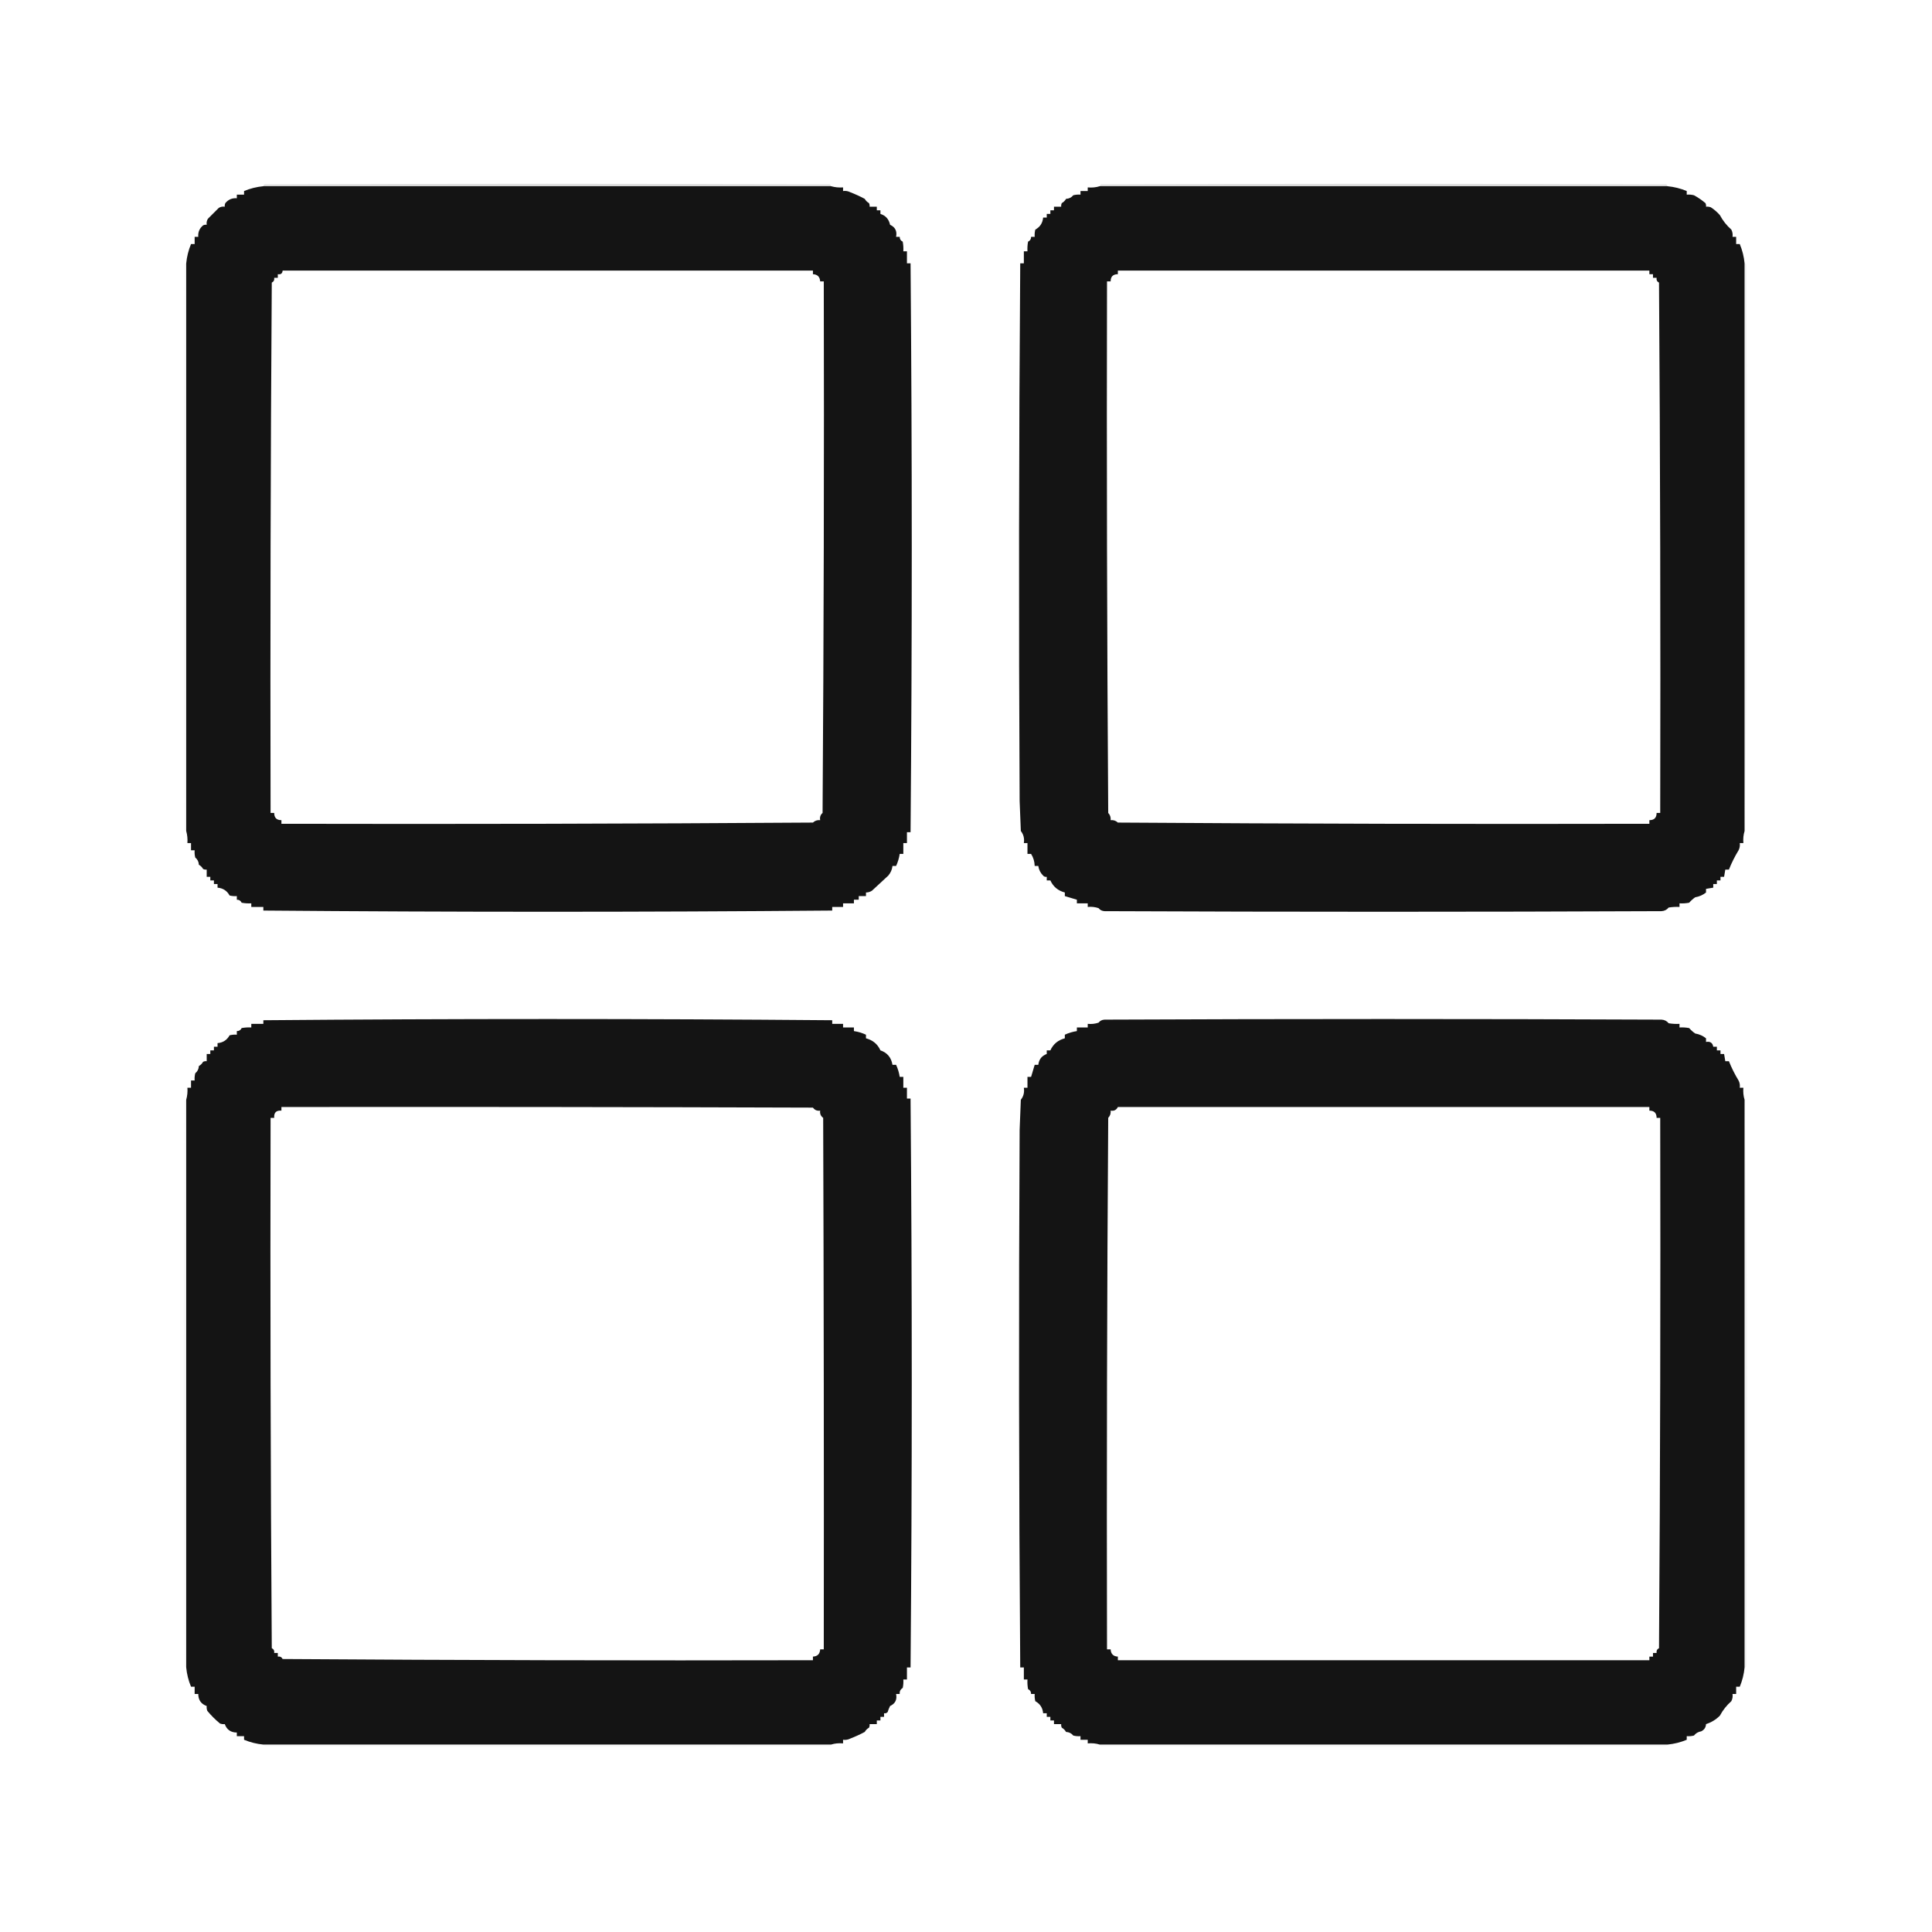
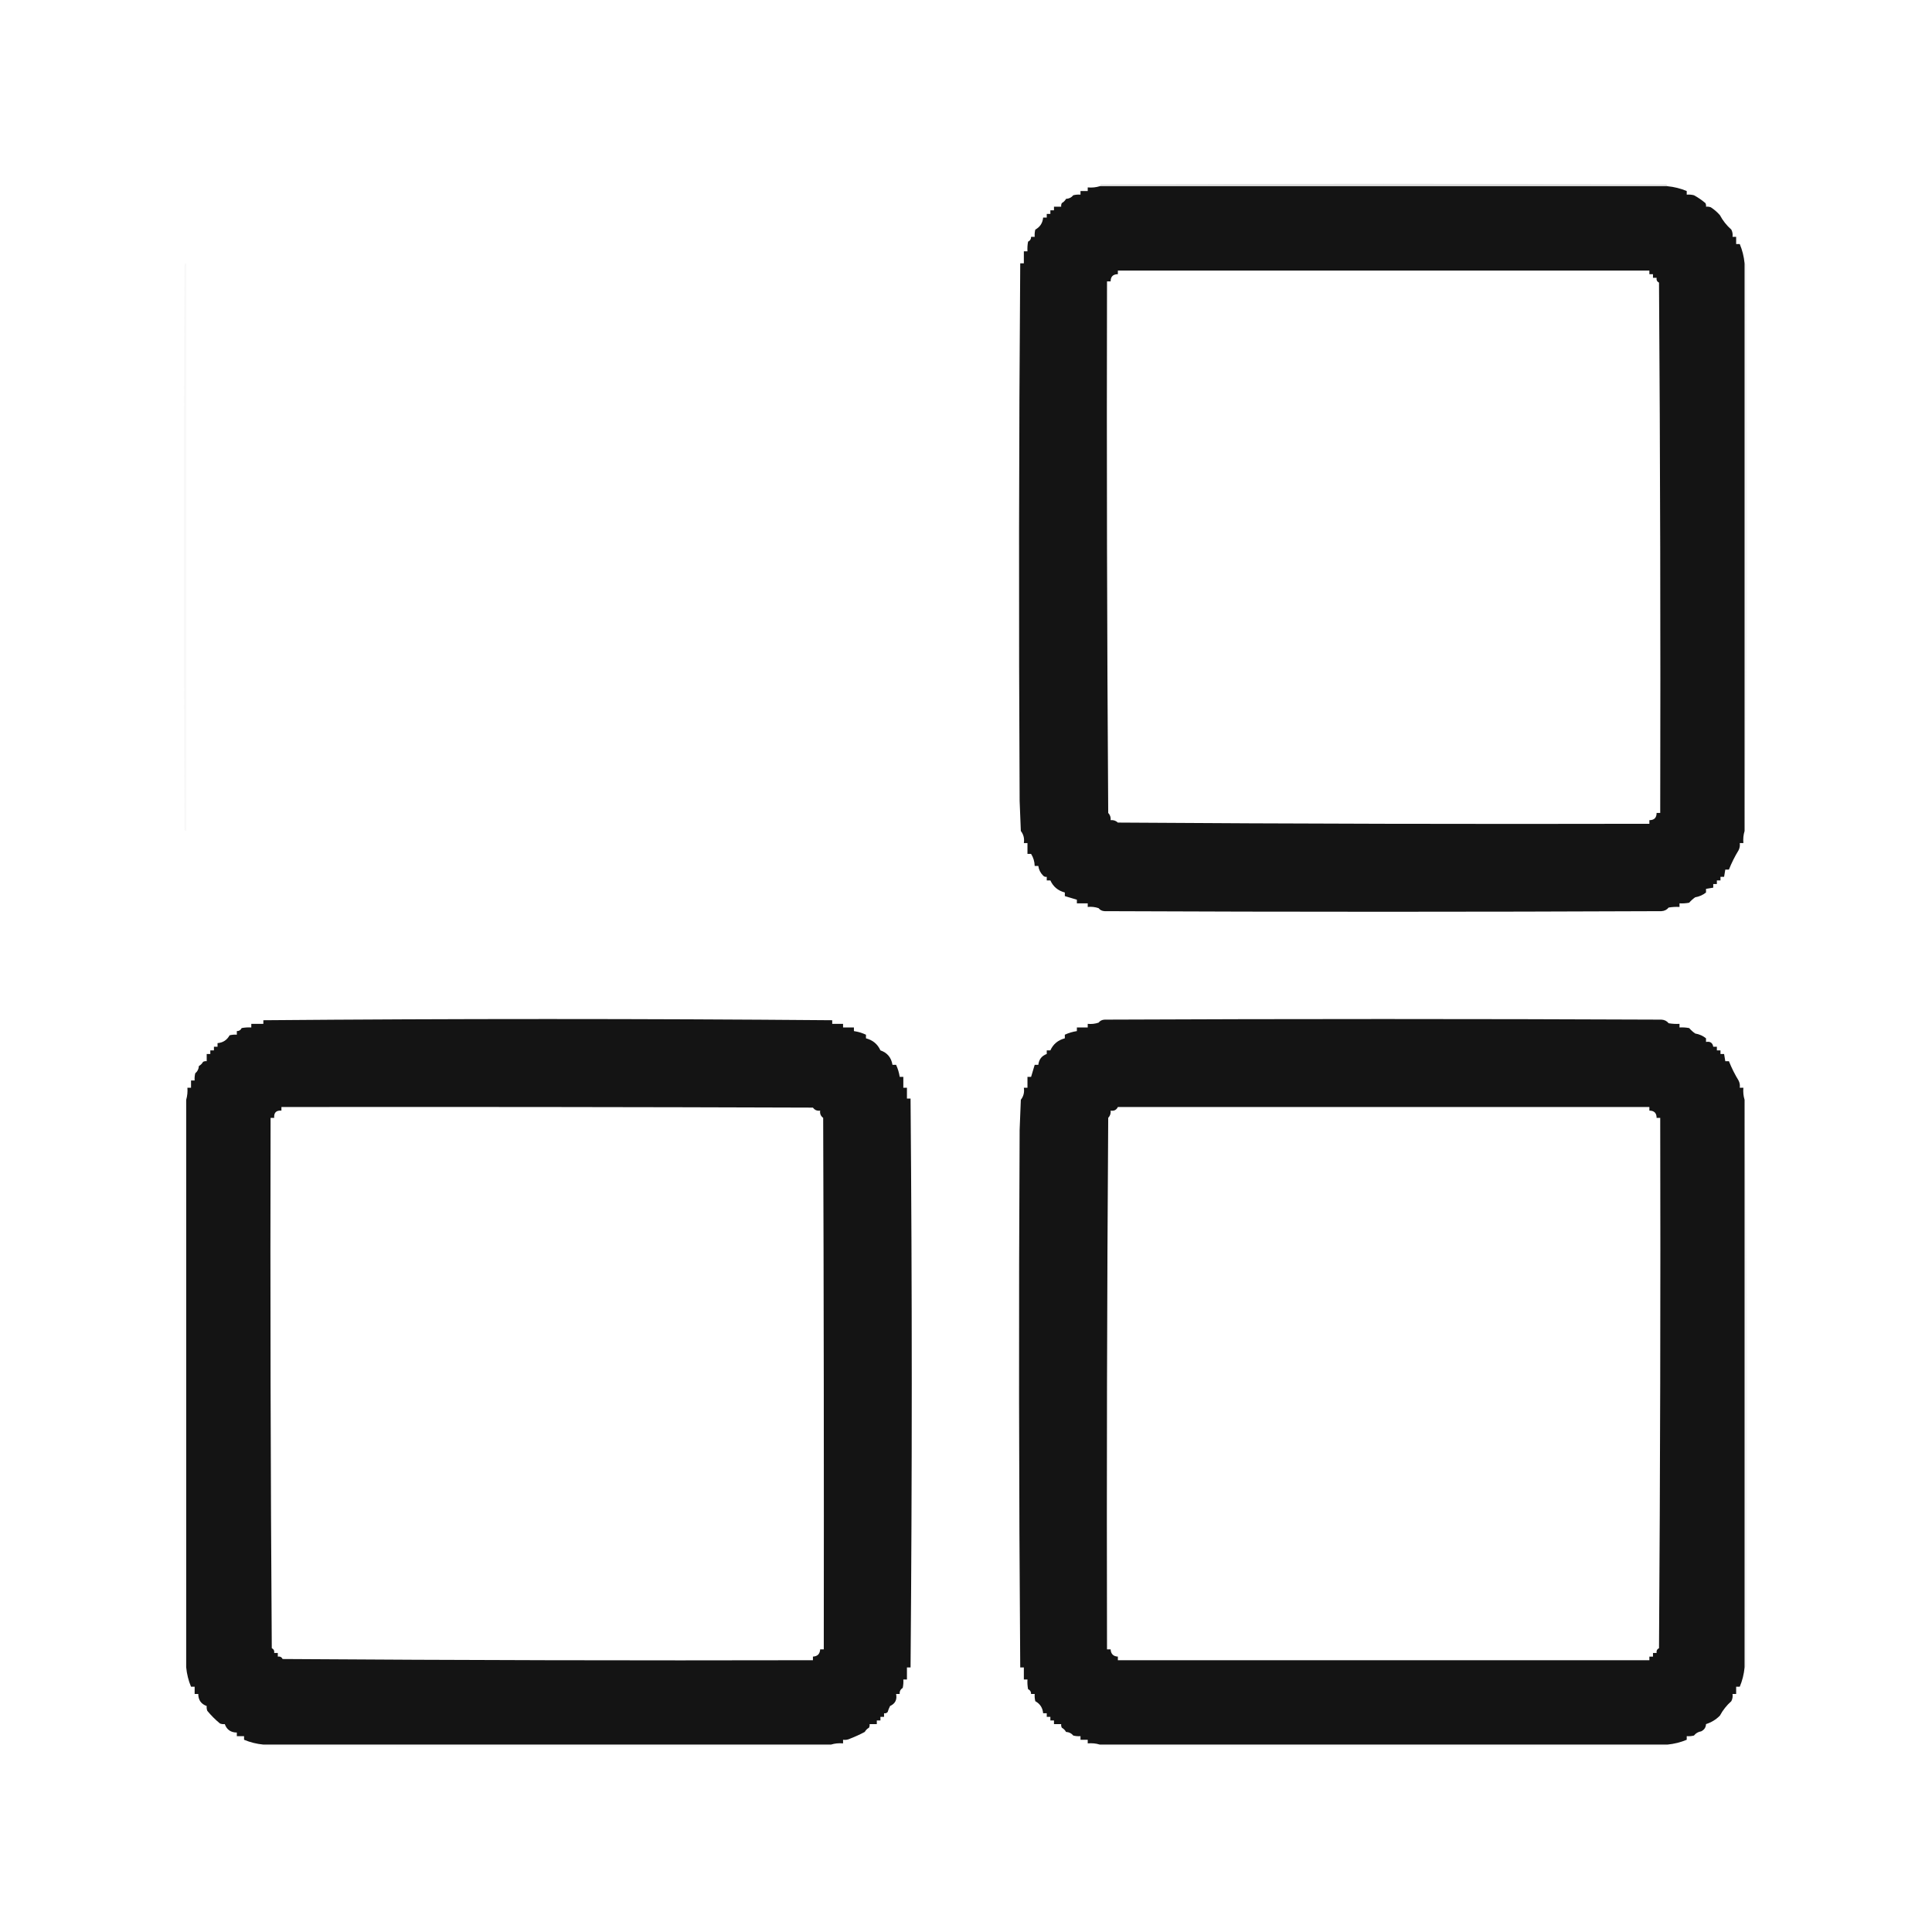
<svg xmlns="http://www.w3.org/2000/svg" version="1.1" width="1603px" height="1603px" style="shape-rendering:geometricPrecision; text-rendering:geometricPrecision; image-rendering:optimizeQuality; fill-rule:evenodd; clip-rule:evenodd">
  <g>
-     <path style="opacity:0.346" fill="#a0a0a0" d="M 689.5,154.5 C 532.5,154.5 375.5,154.5 218.5,154.5C 218.611,153.883 218.944,153.383 219.5,153C 375.833,152.333 532.167,152.333 688.5,153C 689.056,153.383 689.389,153.883 689.5,154.5 Z" />
-   </g>
+     </g>
  <g>
    <path style="opacity:0.346" fill="#a0a0a0" d="M 1383.5,154.5 C 1226.5,154.5 1069.5,154.5 912.5,154.5C 912.611,153.883 912.944,153.383 913.5,153C 1069.83,152.333 1226.17,152.333 1382.5,153C 1383.06,153.383 1383.39,153.883 1383.5,154.5 Z" />
  </g>
  <g>
-     <path style="opacity:0.918" fill="#000000" d="M 218.5,154.5 C 375.5,154.5 532.5,154.5 689.5,154.5C 692.728,155.414 696.061,155.747 699.5,155.5C 699.5,156.5 699.5,157.5 699.5,158.5C 701.604,158.201 703.604,158.534 705.5,159.5C 709.59,161.078 713.59,162.911 717.5,165C 718.333,166.5 719.5,167.667 721,168.5C 721.483,169.448 721.649,170.448 721.5,171.5C 723.5,171.5 725.5,171.5 727.5,171.5C 727.5,172.5 727.5,173.5 727.5,174.5C 728.5,174.5 729.5,174.5 730.5,174.5C 730.5,175.5 730.5,176.5 730.5,177.5C 734.843,178.851 737.51,181.851 738.5,186.5C 742.784,188.468 744.451,191.801 743.5,196.5C 744.5,196.5 745.5,196.5 746.5,196.5C 746.461,198.359 747.294,199.692 749,200.5C 749.497,203.146 749.664,205.813 749.5,208.5C 750.5,208.5 751.5,208.5 752.5,208.5C 752.5,211.833 752.5,215.167 752.5,218.5C 753.5,218.5 754.5,218.5 755.5,218.5C 756.833,375.833 756.833,533.167 755.5,690.5C 754.5,690.5 753.5,690.5 752.5,690.5C 752.5,693.5 752.5,696.5 752.5,699.5C 751.5,699.5 750.5,699.5 749.5,699.5C 749.5,702.5 749.5,705.5 749.5,708.5C 748.5,708.5 747.5,708.5 746.5,708.5C 745.957,712.015 744.957,715.348 743.5,718.5C 742.5,718.5 741.5,718.5 740.5,718.5C 740.159,721.516 738.993,724.182 737,726.5C 732.526,730.639 728.026,734.805 723.5,739C 721.975,740.009 720.308,740.509 718.5,740.5C 718.5,741.5 718.5,742.5 718.5,743.5C 716.5,743.5 714.5,743.5 712.5,743.5C 712.5,744.5 712.5,745.5 712.5,746.5C 711.167,746.5 709.833,746.5 708.5,746.5C 708.5,747.5 708.5,748.5 708.5,749.5C 705.5,749.5 702.5,749.5 699.5,749.5C 699.5,750.5 699.5,751.5 699.5,752.5C 696.5,752.5 693.5,752.5 690.5,752.5C 690.5,753.5 690.5,754.5 690.5,755.5C 533.167,756.833 375.833,756.833 218.5,755.5C 218.5,754.5 218.5,753.5 218.5,752.5C 215.167,752.5 211.833,752.5 208.5,752.5C 208.5,751.5 208.5,750.5 208.5,749.5C 205.813,749.664 203.146,749.497 200.5,749C 199.692,747.294 198.359,746.461 196.5,746.5C 196.5,745.5 196.5,744.5 196.5,743.5C 194.473,743.662 192.473,743.495 190.5,743C 188.335,739.057 185.002,736.89 180.5,736.5C 180.5,735.5 180.5,734.5 180.5,733.5C 179.5,733.5 178.5,733.5 177.5,733.5C 177.5,732.5 177.5,731.5 177.5,730.5C 176.5,730.5 175.5,730.5 174.5,730.5C 174.5,729.5 174.5,728.5 174.5,727.5C 173.5,727.5 172.5,727.5 171.5,727.5C 171.5,725.5 171.5,723.5 171.5,721.5C 170.448,721.649 169.448,721.483 168.5,721C 167.667,719.5 166.5,718.333 165,717.5C 164.871,714.997 163.871,712.997 162,711.5C 161.505,709.527 161.338,707.527 161.5,705.5C 160.5,705.5 159.5,705.5 158.5,705.5C 158.5,703.5 158.5,701.5 158.5,699.5C 157.5,699.5 156.5,699.5 155.5,699.5C 155.747,696.061 155.414,692.728 154.5,689.5C 154.5,532.5 154.5,375.5 154.5,218.5C 155.04,212.919 156.373,207.585 158.5,202.5C 159.5,202.5 160.5,202.5 161.5,202.5C 161.5,200.5 161.5,198.5 161.5,196.5C 162.5,196.5 163.5,196.5 164.5,196.5C 164.178,192.65 165.511,189.483 168.5,187C 169.448,186.517 170.448,186.351 171.5,186.5C 171.215,184.712 171.548,183.045 172.5,181.5C 175.5,178.5 178.5,175.5 181.5,172.5C 183.045,171.548 184.712,171.215 186.5,171.5C 186.351,170.448 186.517,169.448 187,168.5C 189.483,165.511 192.65,164.178 196.5,164.5C 196.5,163.5 196.5,162.5 196.5,161.5C 198.5,161.5 200.5,161.5 202.5,161.5C 202.5,160.5 202.5,159.5 202.5,158.5C 207.585,156.373 212.919,155.04 218.5,154.5 Z M 234.5,224.5 C 381.167,224.5 527.833,224.5 674.5,224.5C 674.5,225.5 674.5,226.5 674.5,227.5C 678.265,227.676 680.265,229.676 680.5,233.5C 681.5,233.5 682.5,233.5 683.5,233.5C 683.833,380.502 683.5,527.502 682.5,674.5C 680.717,676.023 680.051,678.023 680.5,680.5C 678.173,680.247 676.173,680.914 674.5,682.5C 527.502,683.5 380.502,683.833 233.5,683.5C 233.5,682.5 233.5,681.5 233.5,680.5C 229.5,680.5 227.5,678.5 227.5,674.5C 226.5,674.5 225.5,674.5 224.5,674.5C 224.167,527.832 224.5,381.165 225.5,234.5C 227.111,233.68 227.778,232.346 227.5,230.5C 228.5,230.5 229.5,230.5 230.5,230.5C 230.5,229.5 230.5,228.5 230.5,227.5C 232.973,227.912 234.306,226.912 234.5,224.5 Z" />
-   </g>
+     </g>
  <g>
    <path style="opacity:0.918" fill="#000000" d="M 912.5,154.5 C 1069.5,154.5 1226.5,154.5 1383.5,154.5C 1389.08,155.04 1394.41,156.373 1399.5,158.5C 1399.5,159.5 1399.5,160.5 1399.5,161.5C 1401.53,161.338 1403.53,161.505 1405.5,162C 1408.83,163.814 1411.99,165.981 1415,168.5C 1415.48,169.448 1415.65,170.448 1415.5,171.5C 1416.87,171.343 1418.21,171.51 1419.5,172C 1422.32,173.822 1424.82,175.989 1427,178.5C 1429.45,183.075 1432.62,187.075 1436.5,190.5C 1437.47,192.396 1437.8,194.396 1437.5,196.5C 1438.5,196.5 1439.5,196.5 1440.5,196.5C 1440.5,198.5 1440.5,200.5 1440.5,202.5C 1441.5,202.5 1442.5,202.5 1443.5,202.5C 1445.63,207.585 1446.96,212.919 1447.5,218.5C 1447.5,375.5 1447.5,532.5 1447.5,689.5C 1446.52,692.625 1446.19,695.958 1446.5,699.5C 1445.5,699.5 1444.5,699.5 1443.5,699.5C 1443.8,701.604 1443.47,703.604 1442.5,705.5C 1439.41,710.555 1436.74,715.888 1434.5,721.5C 1433.5,721.5 1432.5,721.5 1431.5,721.5C 1431.17,723.5 1430.83,725.5 1430.5,727.5C 1429.5,727.5 1428.5,727.5 1427.5,727.5C 1427.5,728.5 1427.5,729.5 1427.5,730.5C 1426.5,730.5 1425.5,730.5 1424.5,730.5C 1424.5,731.5 1424.5,732.5 1424.5,733.5C 1423.5,733.5 1422.5,733.5 1421.5,733.5C 1421.5,734.5 1421.5,735.5 1421.5,736.5C 1419.5,736.833 1417.5,737.167 1415.5,737.5C 1415.5,738.5 1415.5,739.5 1415.5,740.5C 1412.97,742.568 1409.97,743.901 1406.5,744.5C 1404.68,745.774 1403.02,747.274 1401.5,749C 1398.85,749.497 1396.19,749.664 1393.5,749.5C 1393.5,750.5 1393.5,751.5 1393.5,752.5C 1390.48,752.335 1387.48,752.502 1384.5,753C 1383,754.871 1381,755.871 1378.5,756C 1224.5,756.667 1070.5,756.667 916.5,756C 914.381,755.902 912.714,755.069 911.5,753.5C 908.572,752.516 905.572,752.183 902.5,752.5C 902.5,751.5 902.5,750.5 902.5,749.5C 899.5,749.5 896.5,749.5 893.5,749.5C 893.5,748.5 893.5,747.5 893.5,746.5C 890.167,745.5 886.833,744.5 883.5,743.5C 883.5,742.5 883.5,741.5 883.5,740.5C 877.846,739.025 873.846,735.692 871.5,730.5C 870.5,730.5 869.5,730.5 868.5,730.5C 868.5,729.5 868.5,728.5 868.5,727.5C 867.325,727.719 866.325,727.386 865.5,726.5C 863.252,724.263 861.919,721.596 861.5,718.5C 860.5,718.5 859.5,718.5 858.5,718.5C 858.386,714.789 857.386,711.455 855.5,708.5C 854.5,708.5 853.5,708.5 852.5,708.5C 852.5,705.5 852.5,702.5 852.5,699.5C 851.5,699.5 850.5,699.5 849.5,699.5C 850.082,695.685 849.248,692.351 847,689.5C 846.667,681.167 846.333,672.833 846,664.5C 845.206,515.829 845.373,367.163 846.5,218.5C 847.5,218.5 848.5,218.5 849.5,218.5C 849.5,215.167 849.5,211.833 849.5,208.5C 850.5,208.5 851.5,208.5 852.5,208.5C 852.336,205.813 852.503,203.146 853,200.5C 854.706,199.692 855.539,198.359 855.5,196.5C 856.5,196.5 857.5,196.5 858.5,196.5C 858.338,194.473 858.505,192.473 859,190.5C 862.943,188.335 865.11,185.002 865.5,180.5C 866.5,180.5 867.5,180.5 868.5,180.5C 868.5,179.5 868.5,178.5 868.5,177.5C 869.5,177.5 870.5,177.5 871.5,177.5C 871.5,176.5 871.5,175.5 871.5,174.5C 872.5,174.5 873.5,174.5 874.5,174.5C 874.5,173.5 874.5,172.5 874.5,171.5C 876.5,171.5 878.5,171.5 880.5,171.5C 880.351,170.448 880.517,169.448 881,168.5C 882.5,167.667 883.667,166.5 884.5,165C 887.003,164.871 889.003,163.871 890.5,162C 892.473,161.505 894.473,161.338 896.5,161.5C 896.5,160.5 896.5,159.5 896.5,158.5C 898.5,158.5 900.5,158.5 902.5,158.5C 902.5,157.5 902.5,156.5 902.5,155.5C 906.042,155.813 909.375,155.479 912.5,154.5 Z M 927.5,224.5 C 1074.5,224.5 1221.5,224.5 1368.5,224.5C 1368.5,225.5 1368.5,226.5 1368.5,227.5C 1369.5,227.5 1370.5,227.5 1371.5,227.5C 1371.5,228.5 1371.5,229.5 1371.5,230.5C 1372.5,230.5 1373.5,230.5 1374.5,230.5C 1374.22,232.346 1374.89,233.68 1376.5,234.5C 1377.5,381.165 1377.83,527.832 1377.5,674.5C 1376.5,674.5 1375.5,674.5 1374.5,674.5C 1374.5,678.5 1372.5,680.5 1368.5,680.5C 1368.5,681.5 1368.5,682.5 1368.5,683.5C 1221.5,683.833 1074.5,683.5 927.5,682.5C 925.827,680.914 923.827,680.247 921.5,680.5C 921.753,678.173 921.086,676.173 919.5,674.5C 918.5,527.502 918.167,380.502 918.5,233.5C 919.5,233.5 920.5,233.5 921.5,233.5C 921.5,229.5 923.5,227.5 927.5,227.5C 927.5,226.5 927.5,225.5 927.5,224.5 Z" />
  </g>
  <g>
    <path style="opacity:0.095" fill="#b7b7b7" d="M 154.5,218.5 C 154.5,375.5 154.5,532.5 154.5,689.5C 153.883,689.389 153.383,689.056 153,688.5C 152.333,532.167 152.333,375.833 153,219.5C 153.383,218.944 153.883,218.611 154.5,218.5 Z" />
  </g>
  <g>
    <path style="opacity:0.145" fill="#ababab" d="M 1447.5,218.5 C 1448.12,218.611 1448.62,218.944 1449,219.5C 1449.17,297.833 1449.33,376.167 1449.5,454.5C 1449.5,533.17 1448.83,611.503 1447.5,689.5C 1447.5,532.5 1447.5,375.5 1447.5,218.5 Z" />
  </g>
  <g>
    <path style="opacity:0.918" fill="#000000" d="M 689.5,1447.5 C 532.5,1447.5 375.5,1447.5 218.5,1447.5C 212.919,1446.96 207.585,1445.63 202.5,1443.5C 202.5,1442.5 202.5,1441.5 202.5,1440.5C 200.5,1440.5 198.5,1440.5 196.5,1440.5C 196.5,1439.5 196.5,1438.5 196.5,1437.5C 191.492,1437.48 188.158,1435.15 186.5,1430.5C 185.127,1430.66 183.793,1430.49 182.5,1430C 178.667,1426.83 175.167,1423.33 172,1419.5C 171.51,1418.21 171.343,1416.87 171.5,1415.5C 166.85,1413.84 164.517,1410.51 164.5,1405.5C 163.5,1405.5 162.5,1405.5 161.5,1405.5C 161.5,1403.5 161.5,1401.5 161.5,1399.5C 160.5,1399.5 159.5,1399.5 158.5,1399.5C 156.373,1394.41 155.04,1389.08 154.5,1383.5C 154.5,1226.5 154.5,1069.5 154.5,912.5C 155.414,909.272 155.747,905.939 155.5,902.5C 156.5,902.5 157.5,902.5 158.5,902.5C 158.5,900.5 158.5,898.5 158.5,896.5C 159.5,896.5 160.5,896.5 161.5,896.5C 161.338,894.473 161.505,892.473 162,890.5C 163.871,889.003 164.871,887.003 165,884.5C 166.5,883.667 167.667,882.5 168.5,881C 169.448,880.517 170.448,880.351 171.5,880.5C 171.5,878.5 171.5,876.5 171.5,874.5C 172.5,874.5 173.5,874.5 174.5,874.5C 174.5,873.5 174.5,872.5 174.5,871.5C 175.5,871.5 176.5,871.5 177.5,871.5C 177.5,870.5 177.5,869.5 177.5,868.5C 178.5,868.5 179.5,868.5 180.5,868.5C 180.5,867.5 180.5,866.5 180.5,865.5C 185.002,865.11 188.335,862.943 190.5,859C 192.473,858.505 194.473,858.338 196.5,858.5C 196.5,857.5 196.5,856.5 196.5,855.5C 198.359,855.539 199.692,854.706 200.5,853C 203.146,852.503 205.813,852.336 208.5,852.5C 208.5,851.5 208.5,850.5 208.5,849.5C 211.833,849.5 215.167,849.5 218.5,849.5C 218.5,848.5 218.5,847.5 218.5,846.5C 375.833,845.167 533.167,845.167 690.5,846.5C 690.5,847.5 690.5,848.5 690.5,849.5C 693.5,849.5 696.5,849.5 699.5,849.5C 699.5,850.5 699.5,851.5 699.5,852.5C 702.5,852.5 705.5,852.5 708.5,852.5C 708.5,853.5 708.5,854.5 708.5,855.5C 712.015,856.043 715.348,857.043 718.5,858.5C 718.5,859.5 718.5,860.5 718.5,861.5C 724.154,862.975 728.154,866.308 730.5,871.5C 736.156,873.433 739.489,877.433 740.5,883.5C 741.5,883.5 742.5,883.5 743.5,883.5C 744.957,886.652 745.957,889.985 746.5,893.5C 747.5,893.5 748.5,893.5 749.5,893.5C 749.5,896.5 749.5,899.5 749.5,902.5C 750.5,902.5 751.5,902.5 752.5,902.5C 752.5,905.5 752.5,908.5 752.5,911.5C 753.5,911.5 754.5,911.5 755.5,911.5C 756.833,1068.83 756.833,1226.17 755.5,1383.5C 754.5,1383.5 753.5,1383.5 752.5,1383.5C 752.5,1386.83 752.5,1390.17 752.5,1393.5C 751.5,1393.5 750.5,1393.5 749.5,1393.5C 749.663,1395.86 749.497,1398.19 749,1400.5C 747.117,1401.65 746.284,1403.32 746.5,1405.5C 745.5,1405.5 744.5,1405.5 743.5,1405.5C 744.451,1410.2 742.784,1413.53 738.5,1415.5C 737.682,1417.11 737.015,1418.77 736.5,1420.5C 735.675,1421.39 734.675,1421.72 733.5,1421.5C 733.5,1422.5 733.5,1423.5 733.5,1424.5C 732.5,1424.5 731.5,1424.5 730.5,1424.5C 730.5,1425.5 730.5,1426.5 730.5,1427.5C 729.5,1427.5 728.5,1427.5 727.5,1427.5C 727.5,1428.5 727.5,1429.5 727.5,1430.5C 725.5,1430.5 723.5,1430.5 721.5,1430.5C 721.649,1431.55 721.483,1432.55 721,1433.5C 719.5,1434.33 718.333,1435.5 717.5,1437C 713.59,1439.09 709.59,1440.92 705.5,1442.5C 703.604,1443.47 701.604,1443.8 699.5,1443.5C 699.5,1444.5 699.5,1445.5 699.5,1446.5C 695.958,1446.19 692.625,1446.52 689.5,1447.5 Z M 233.5,918.5 C 380.5,918.333 527.5,918.5 674.5,919C 675.978,921.039 677.978,921.872 680.5,921.5C 680.128,924.022 680.961,926.022 683,927.5C 683.5,1074.5 683.667,1221.5 683.5,1368.5C 682.5,1368.5 681.5,1368.5 680.5,1368.5C 680.265,1372.32 678.265,1374.32 674.5,1374.5C 674.5,1375.5 674.5,1376.5 674.5,1377.5C 527.832,1377.83 381.165,1377.5 234.5,1376.5C 233.68,1374.89 232.346,1374.22 230.5,1374.5C 230.5,1373.5 230.5,1372.5 230.5,1371.5C 229.5,1371.5 228.5,1371.5 227.5,1371.5C 227.778,1369.65 227.111,1368.32 225.5,1367.5C 224.5,1220.83 224.167,1074.17 224.5,927.5C 225.5,927.5 226.5,927.5 227.5,927.5C 227.167,923.167 229.167,921.167 233.5,921.5C 233.5,920.5 233.5,919.5 233.5,918.5 Z" />
  </g>
  <g>
    <path style="opacity:0.918" fill="#000000" d="M 1447.5,912.5 C 1447.5,1069.5 1447.5,1226.5 1447.5,1383.5C 1446.96,1389.08 1445.63,1394.41 1443.5,1399.5C 1442.5,1399.5 1441.5,1399.5 1440.5,1399.5C 1440.5,1401.5 1440.5,1403.5 1440.5,1405.5C 1439.5,1405.5 1438.5,1405.5 1437.5,1405.5C 1437.8,1407.6 1437.47,1409.6 1436.5,1411.5C 1432.62,1414.93 1429.45,1418.93 1427,1423.5C 1423.74,1426.78 1419.91,1429.12 1415.5,1430.5C 1415.38,1433.25 1414.05,1435.25 1411.5,1436.5C 1409.01,1436.91 1407.01,1438.08 1405.5,1440C 1403.53,1440.5 1401.53,1440.66 1399.5,1440.5C 1399.5,1441.5 1399.5,1442.5 1399.5,1443.5C 1394.41,1445.63 1389.08,1446.96 1383.5,1447.5C 1226.5,1447.5 1069.5,1447.5 912.5,1447.5C 909.375,1446.52 906.042,1446.19 902.5,1446.5C 902.5,1445.5 902.5,1444.5 902.5,1443.5C 900.5,1443.5 898.5,1443.5 896.5,1443.5C 896.5,1442.5 896.5,1441.5 896.5,1440.5C 894.473,1440.66 892.473,1440.5 890.5,1440C 889.003,1438.13 887.003,1437.13 884.5,1437C 883.667,1435.5 882.5,1434.33 881,1433.5C 880.517,1432.55 880.351,1431.55 880.5,1430.5C 878.5,1430.5 876.5,1430.5 874.5,1430.5C 874.5,1429.5 874.5,1428.5 874.5,1427.5C 873.5,1427.5 872.5,1427.5 871.5,1427.5C 871.5,1426.5 871.5,1425.5 871.5,1424.5C 870.5,1424.5 869.5,1424.5 868.5,1424.5C 868.5,1423.5 868.5,1422.5 868.5,1421.5C 867.5,1421.5 866.5,1421.5 865.5,1421.5C 865.11,1417 862.943,1413.67 859,1411.5C 858.505,1409.53 858.338,1407.53 858.5,1405.5C 857.5,1405.5 856.5,1405.5 855.5,1405.5C 855.539,1403.64 854.706,1402.31 853,1401.5C 852.503,1398.85 852.336,1396.19 852.5,1393.5C 851.5,1393.5 850.5,1393.5 849.5,1393.5C 849.5,1390.17 849.5,1386.83 849.5,1383.5C 848.5,1383.5 847.5,1383.5 846.5,1383.5C 845.373,1234.84 845.206,1086.17 846,937.5C 846.333,929.167 846.667,920.833 847,912.5C 849.248,909.649 850.082,906.315 849.5,902.5C 850.5,902.5 851.5,902.5 852.5,902.5C 852.5,899.5 852.5,896.5 852.5,893.5C 853.5,893.5 854.5,893.5 855.5,893.5C 856.5,890.167 857.5,886.833 858.5,883.5C 859.5,883.5 860.5,883.5 861.5,883.5C 862.03,878.983 864.364,875.983 868.5,874.5C 868.5,873.5 868.5,872.5 868.5,871.5C 869.5,871.5 870.5,871.5 871.5,871.5C 873.846,866.308 877.846,862.975 883.5,861.5C 883.5,860.5 883.5,859.5 883.5,858.5C 886.652,857.043 889.985,856.043 893.5,855.5C 893.5,854.5 893.5,853.5 893.5,852.5C 896.5,852.5 899.5,852.5 902.5,852.5C 902.5,851.5 902.5,850.5 902.5,849.5C 905.572,849.817 908.572,849.484 911.5,848.5C 912.714,846.931 914.381,846.098 916.5,846C 1070.5,845.333 1224.5,845.333 1378.5,846C 1381,846.129 1383,847.129 1384.5,849C 1387.48,849.498 1390.48,849.665 1393.5,849.5C 1393.5,850.5 1393.5,851.5 1393.5,852.5C 1396.19,852.336 1398.85,852.503 1401.5,853C 1403.02,854.726 1404.68,856.226 1406.5,857.5C 1409.97,858.099 1412.97,859.432 1415.5,861.5C 1415.5,862.5 1415.5,863.5 1415.5,864.5C 1418.97,863.887 1420.97,865.221 1421.5,868.5C 1422.5,868.5 1423.5,868.5 1424.5,868.5C 1424.5,869.5 1424.5,870.5 1424.5,871.5C 1425.5,871.5 1426.5,871.5 1427.5,871.5C 1427.5,872.5 1427.5,873.5 1427.5,874.5C 1428.5,874.5 1429.5,874.5 1430.5,874.5C 1430.83,876.5 1431.17,878.5 1431.5,880.5C 1432.5,880.5 1433.5,880.5 1434.5,880.5C 1436.74,886.112 1439.41,891.445 1442.5,896.5C 1443.47,898.396 1443.8,900.396 1443.5,902.5C 1444.5,902.5 1445.5,902.5 1446.5,902.5C 1446.19,906.042 1446.52,909.375 1447.5,912.5 Z M 927.5,918.5 C 1074.5,918.5 1221.5,918.5 1368.5,918.5C 1368.5,919.5 1368.5,920.5 1368.5,921.5C 1372.5,921.5 1374.5,923.5 1374.5,927.5C 1375.5,927.5 1376.5,927.5 1377.5,927.5C 1377.83,1074.17 1377.5,1220.83 1376.5,1367.5C 1374.89,1368.32 1374.22,1369.65 1374.5,1371.5C 1373.5,1371.5 1372.5,1371.5 1371.5,1371.5C 1371.5,1372.5 1371.5,1373.5 1371.5,1374.5C 1370.5,1374.5 1369.5,1374.5 1368.5,1374.5C 1368.5,1375.5 1368.5,1376.5 1368.5,1377.5C 1221.5,1377.5 1074.5,1377.5 927.5,1377.5C 927.5,1376.5 927.5,1375.5 927.5,1374.5C 923.735,1374.32 921.735,1372.32 921.5,1368.5C 920.5,1368.5 919.5,1368.5 918.5,1368.5C 918.167,1221.5 918.5,1074.5 919.5,927.5C 921.086,925.827 921.753,923.827 921.5,921.5C 924.313,921.975 926.313,920.975 927.5,918.5 Z" />
  </g>
  <g>
    <path style="opacity:0.145" fill="#ababab" d="M 1447.5,912.5 C 1448.83,990.497 1449.5,1068.83 1449.5,1147.5C 1449.33,1225.83 1449.17,1304.17 1449,1382.5C 1448.62,1383.06 1448.12,1383.39 1447.5,1383.5C 1447.5,1226.5 1447.5,1069.5 1447.5,912.5 Z" />
  </g>
  <g>
    <path style="opacity:0.095" fill="#b7b7b7" d="M 154.5,912.5 C 154.5,1069.5 154.5,1226.5 154.5,1383.5C 153.883,1383.39 153.383,1383.06 153,1382.5C 152.333,1226.17 152.333,1069.83 153,913.5C 153.383,912.944 153.883,912.611 154.5,912.5 Z" />
  </g>
  <g>
    <path style="opacity:0.096" fill="#b7b7b7" d="M 218.5,1447.5 C 375.5,1447.5 532.5,1447.5 689.5,1447.5C 689.389,1448.12 689.056,1448.62 688.5,1449C 532.5,1449.67 376.5,1449.67 220.5,1449C 219.584,1448.72 218.918,1448.22 218.5,1447.5 Z" />
  </g>
  <g>
    <path style="opacity:0.095" fill="#b7b7b7" d="M 912.5,1447.5 C 1069.5,1447.5 1226.5,1447.5 1383.5,1447.5C 1383.08,1448.22 1382.42,1448.72 1381.5,1449C 1225.5,1449.67 1069.5,1449.67 913.5,1449C 912.944,1448.62 912.611,1448.12 912.5,1447.5 Z" />
  </g>
</svg>